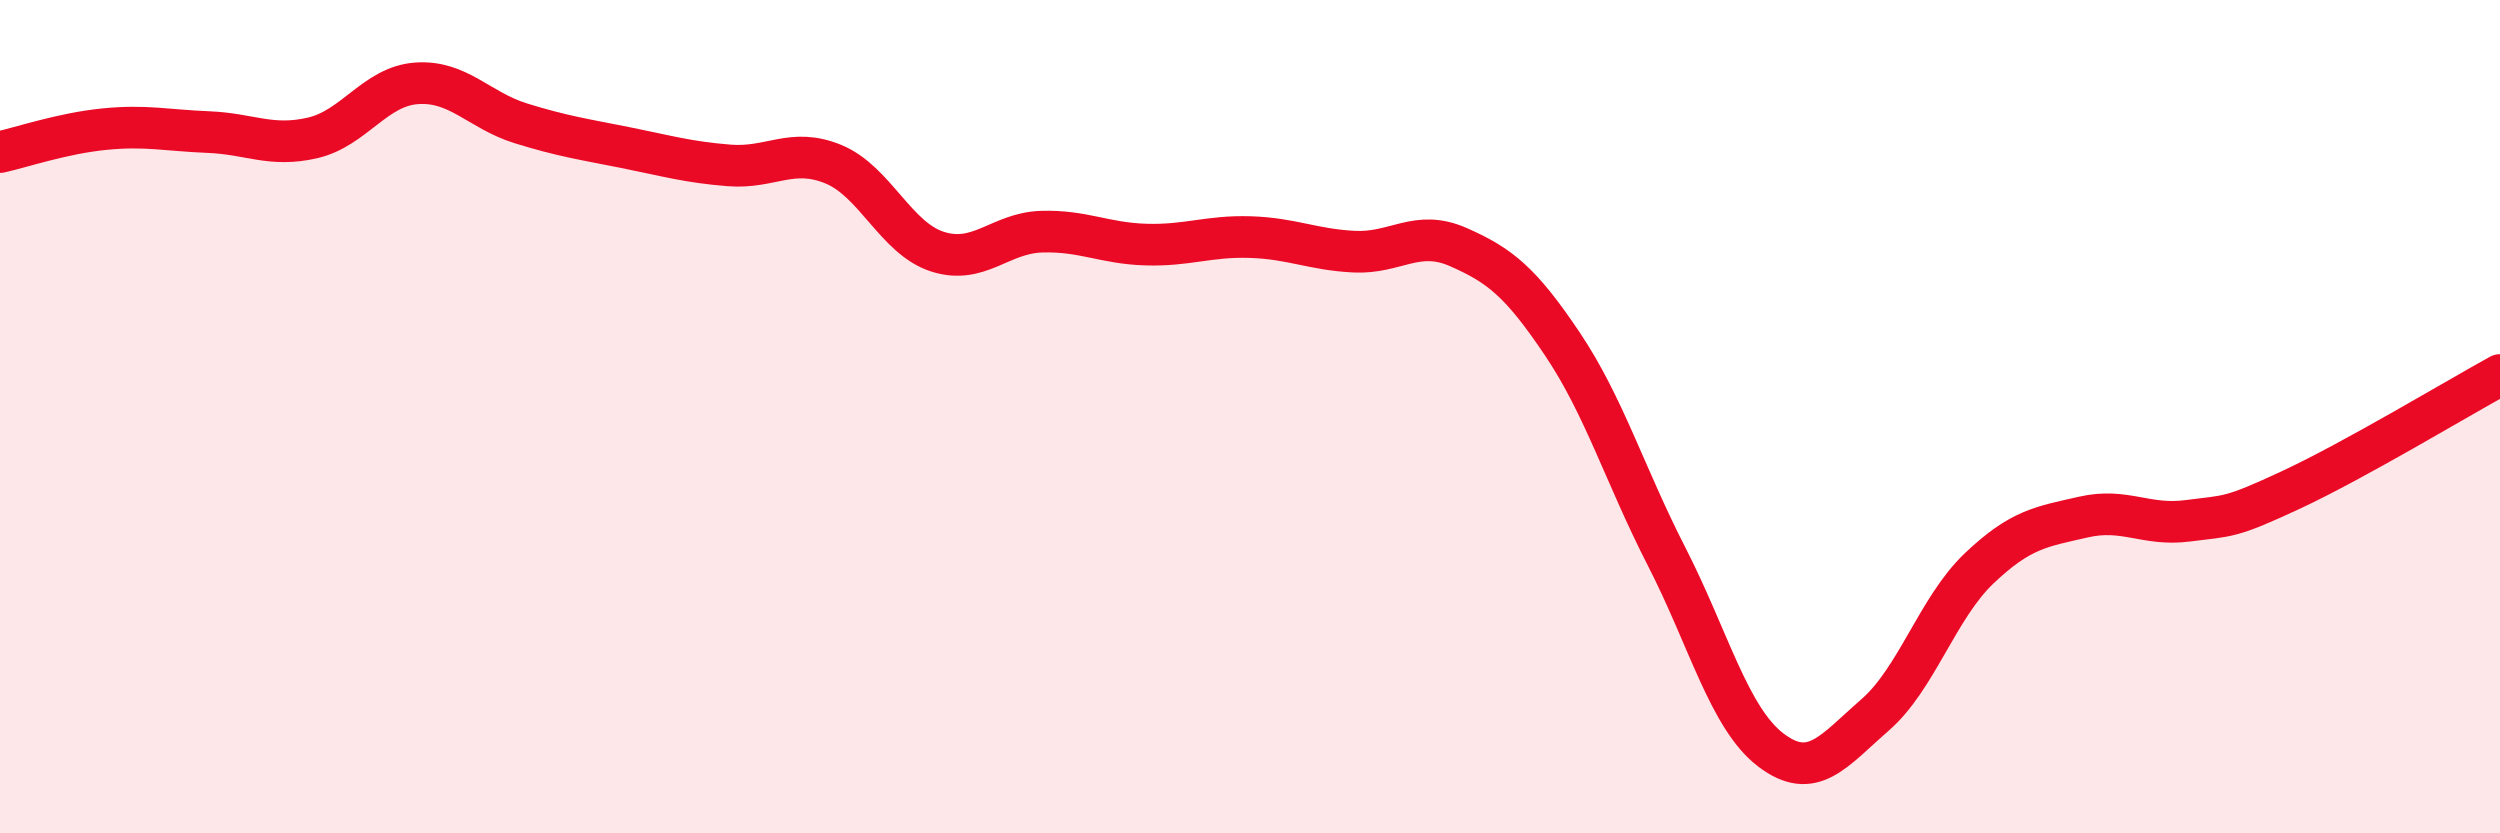
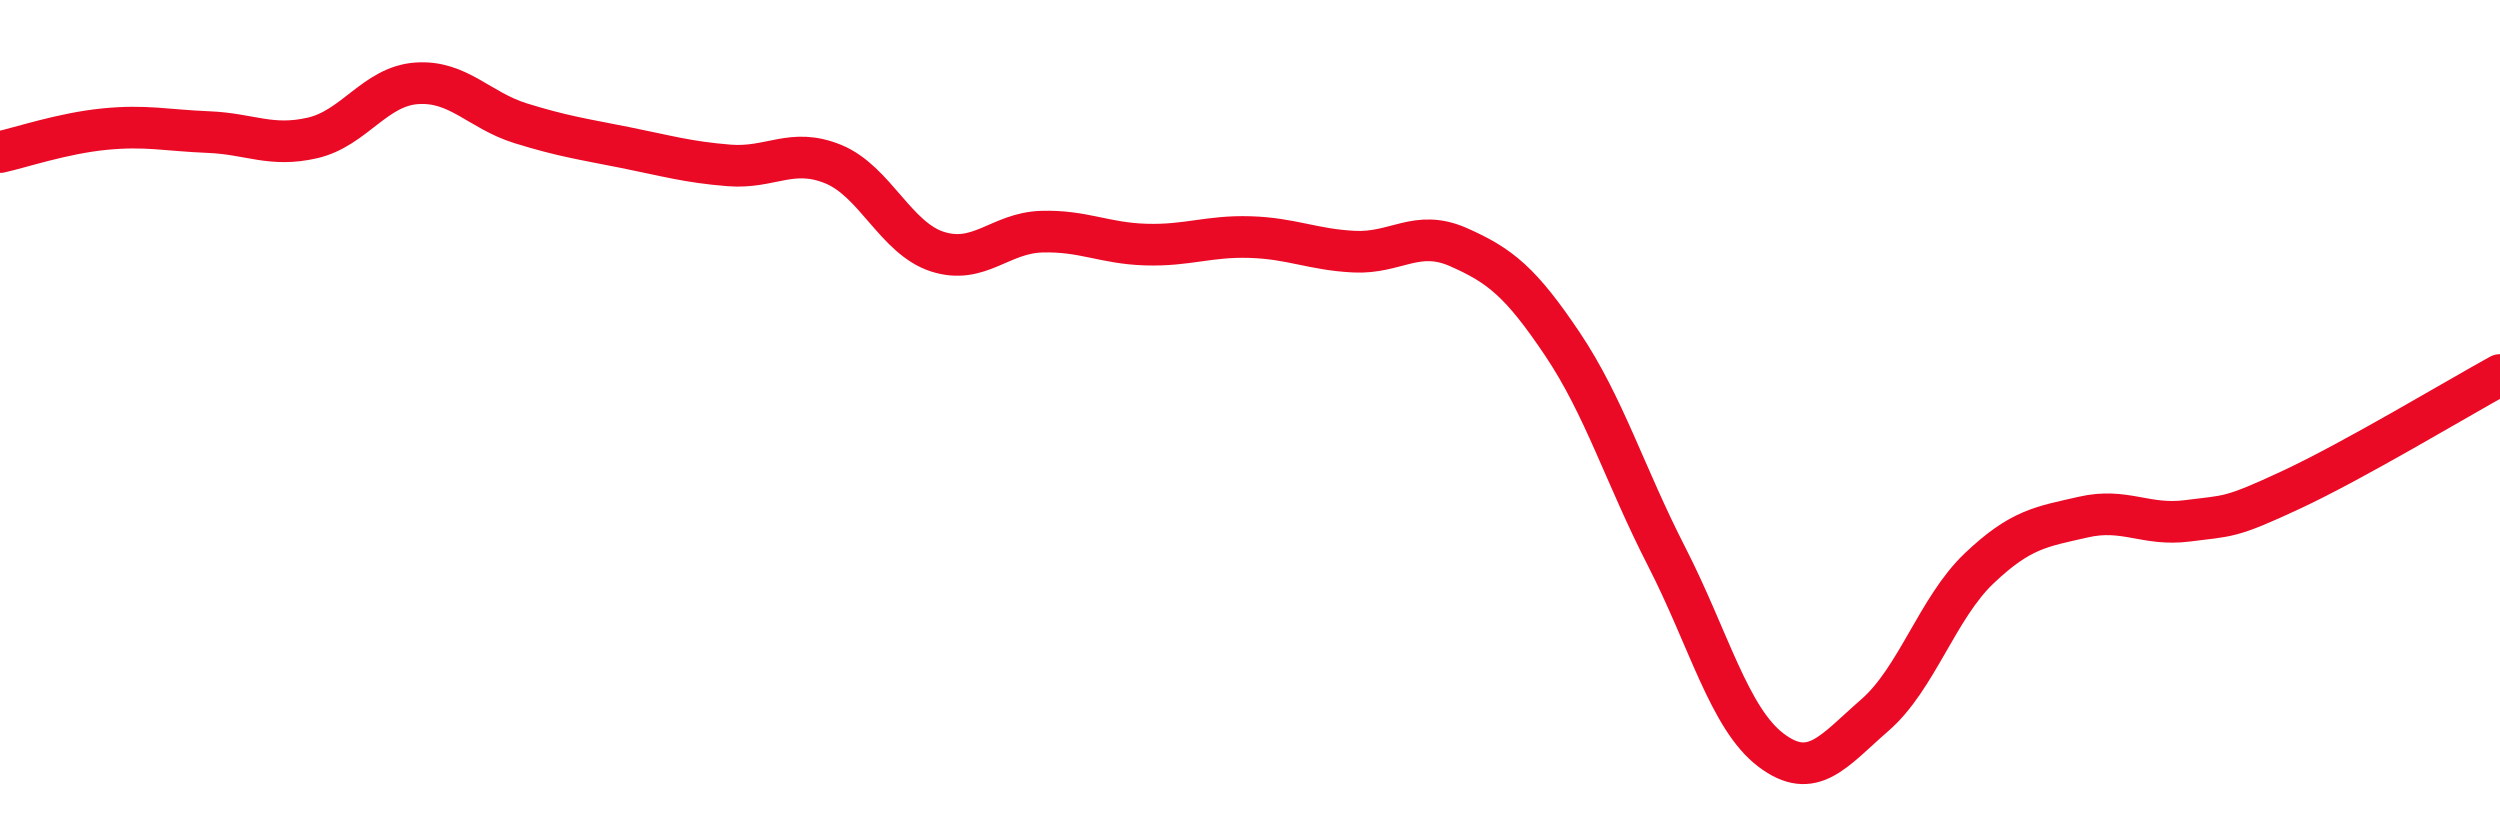
<svg xmlns="http://www.w3.org/2000/svg" width="60" height="20" viewBox="0 0 60 20">
-   <path d="M 0,3.65 C 0.5,3.54 1.5,3.2 2.5,3.1 C 3.5,3 4,3.13 5,3.17 C 6,3.21 6.5,3.54 7.5,3.31 C 8.5,3.08 9,2.07 10,2 C 11,1.93 11.5,2.65 12.5,2.96 C 13.5,3.27 14,3.34 15,3.54 C 16,3.74 16.5,3.89 17.5,3.97 C 18.5,4.05 19,3.53 20,3.94 C 21,4.35 21.5,5.72 22.5,6.04 C 23.5,6.36 24,5.59 25,5.56 C 26,5.53 26.5,5.84 27.5,5.87 C 28.5,5.9 29,5.66 30,5.69 C 31,5.72 31.5,5.99 32.5,6.04 C 33.5,6.09 34,5.49 35,5.93 C 36,6.37 36.5,6.77 37.5,8.26 C 38.5,9.75 39,11.41 40,13.36 C 41,15.31 41.5,17.24 42.5,18 C 43.5,18.76 44,18.03 45,17.16 C 46,16.29 46.5,14.59 47.5,13.64 C 48.5,12.69 49,12.64 50,12.41 C 51,12.18 51.5,12.63 52.5,12.5 C 53.5,12.37 53.5,12.45 55,11.75 C 56.5,11.05 59,9.55 60,9L60 20L0 20Z" fill="#EB0A25" opacity="0.1" stroke-linecap="round" stroke-linejoin="round" />
  <path d="M 0,3.65 C 0.5,3.54 1.5,3.2 2.5,3.1 C 3.5,3 4,3.13 5,3.17 C 6,3.21 6.5,3.54 7.5,3.31 C 8.5,3.08 9,2.07 10,2 C 11,1.93 11.5,2.65 12.5,2.96 C 13.5,3.27 14,3.34 15,3.54 C 16,3.74 16.5,3.89 17.5,3.97 C 18.5,4.05 19,3.53 20,3.94 C 21,4.35 21.5,5.72 22.5,6.04 C 23.5,6.36 24,5.59 25,5.56 C 26,5.53 26.5,5.84 27.5,5.87 C 28.5,5.9 29,5.66 30,5.69 C 31,5.72 31.5,5.99 32.5,6.04 C 33.5,6.09 34,5.49 35,5.93 C 36,6.37 36.5,6.77 37.5,8.26 C 38.5,9.75 39,11.41 40,13.36 C 41,15.31 41.5,17.24 42.5,18 C 43.5,18.76 44,18.03 45,17.16 C 46,16.29 46.5,14.59 47.5,13.64 C 48.5,12.69 49,12.64 50,12.41 C 51,12.18 51.5,12.63 52.5,12.5 C 53.5,12.37 53.5,12.45 55,11.75 C 56.5,11.05 59,9.55 60,9" stroke="#EB0A25" stroke-width="1" fill="none" stroke-linecap="round" stroke-linejoin="round" />
</svg>